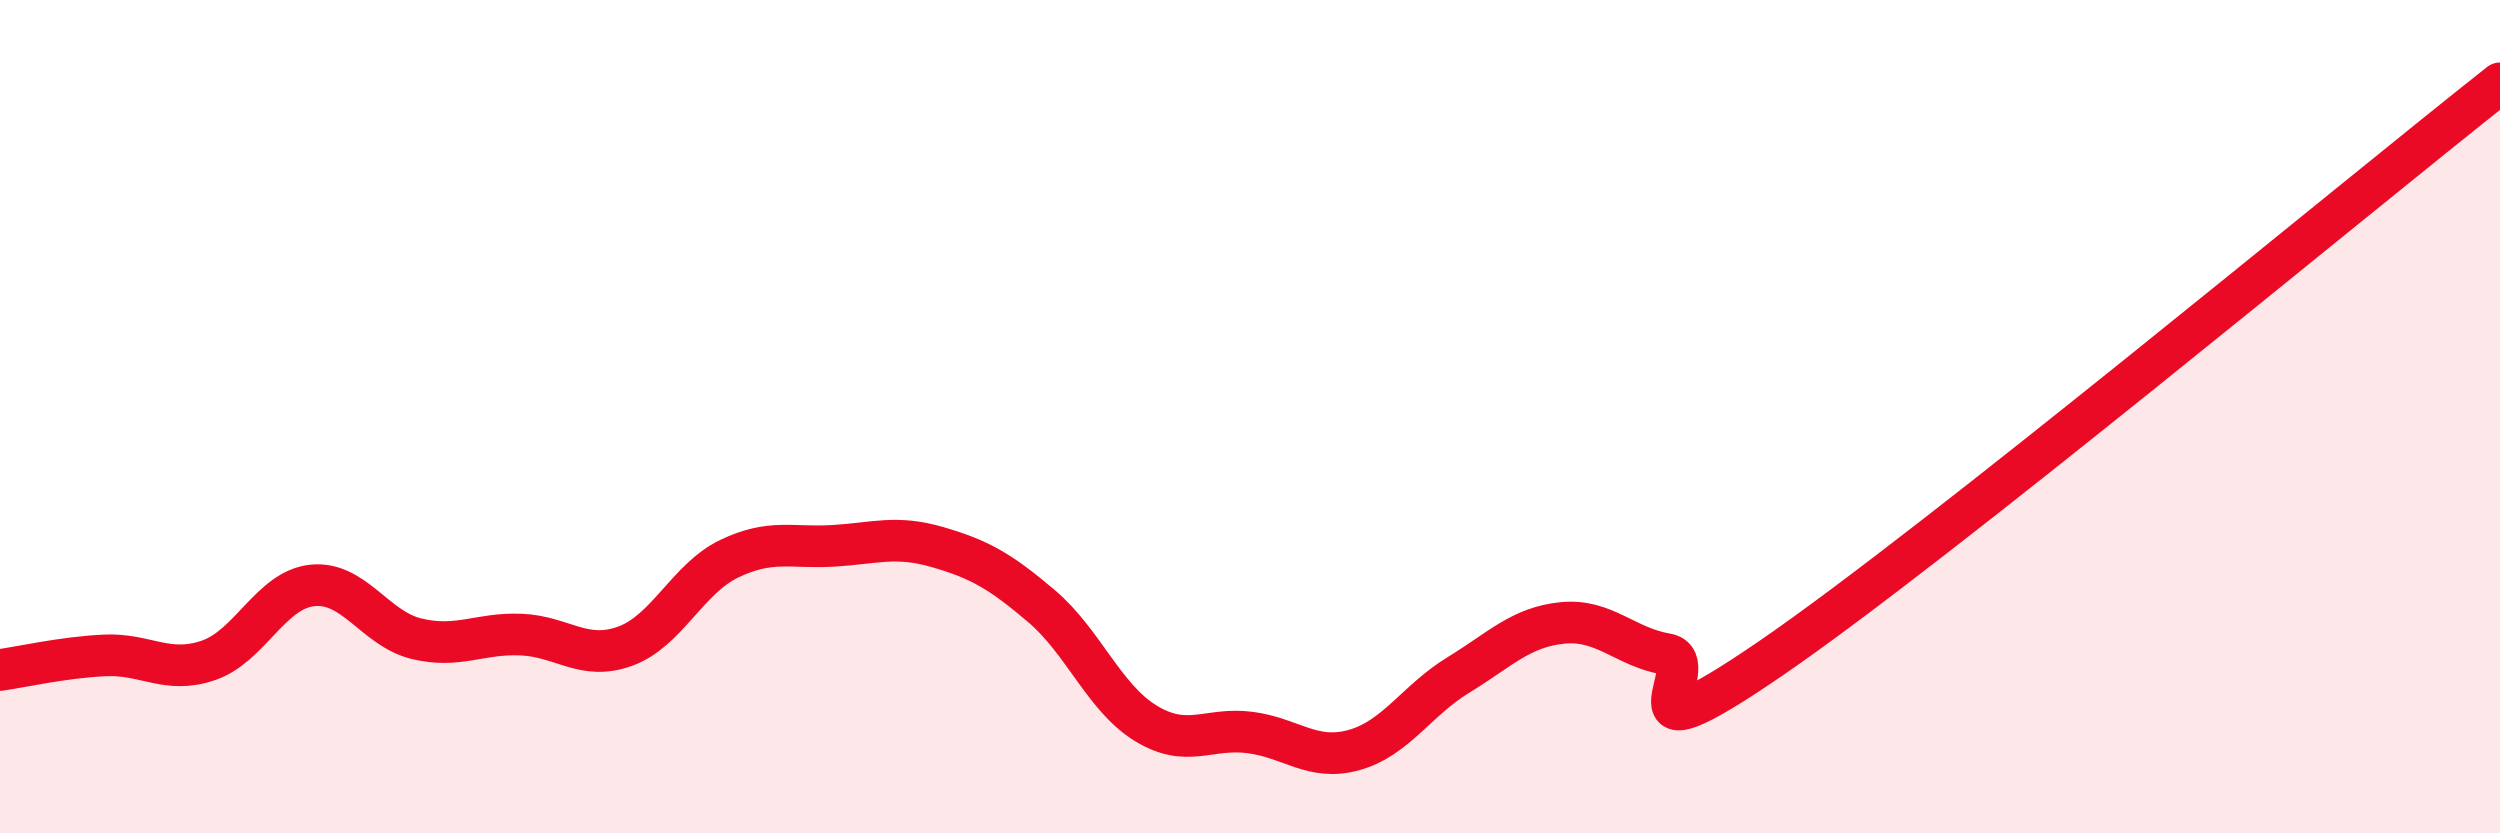
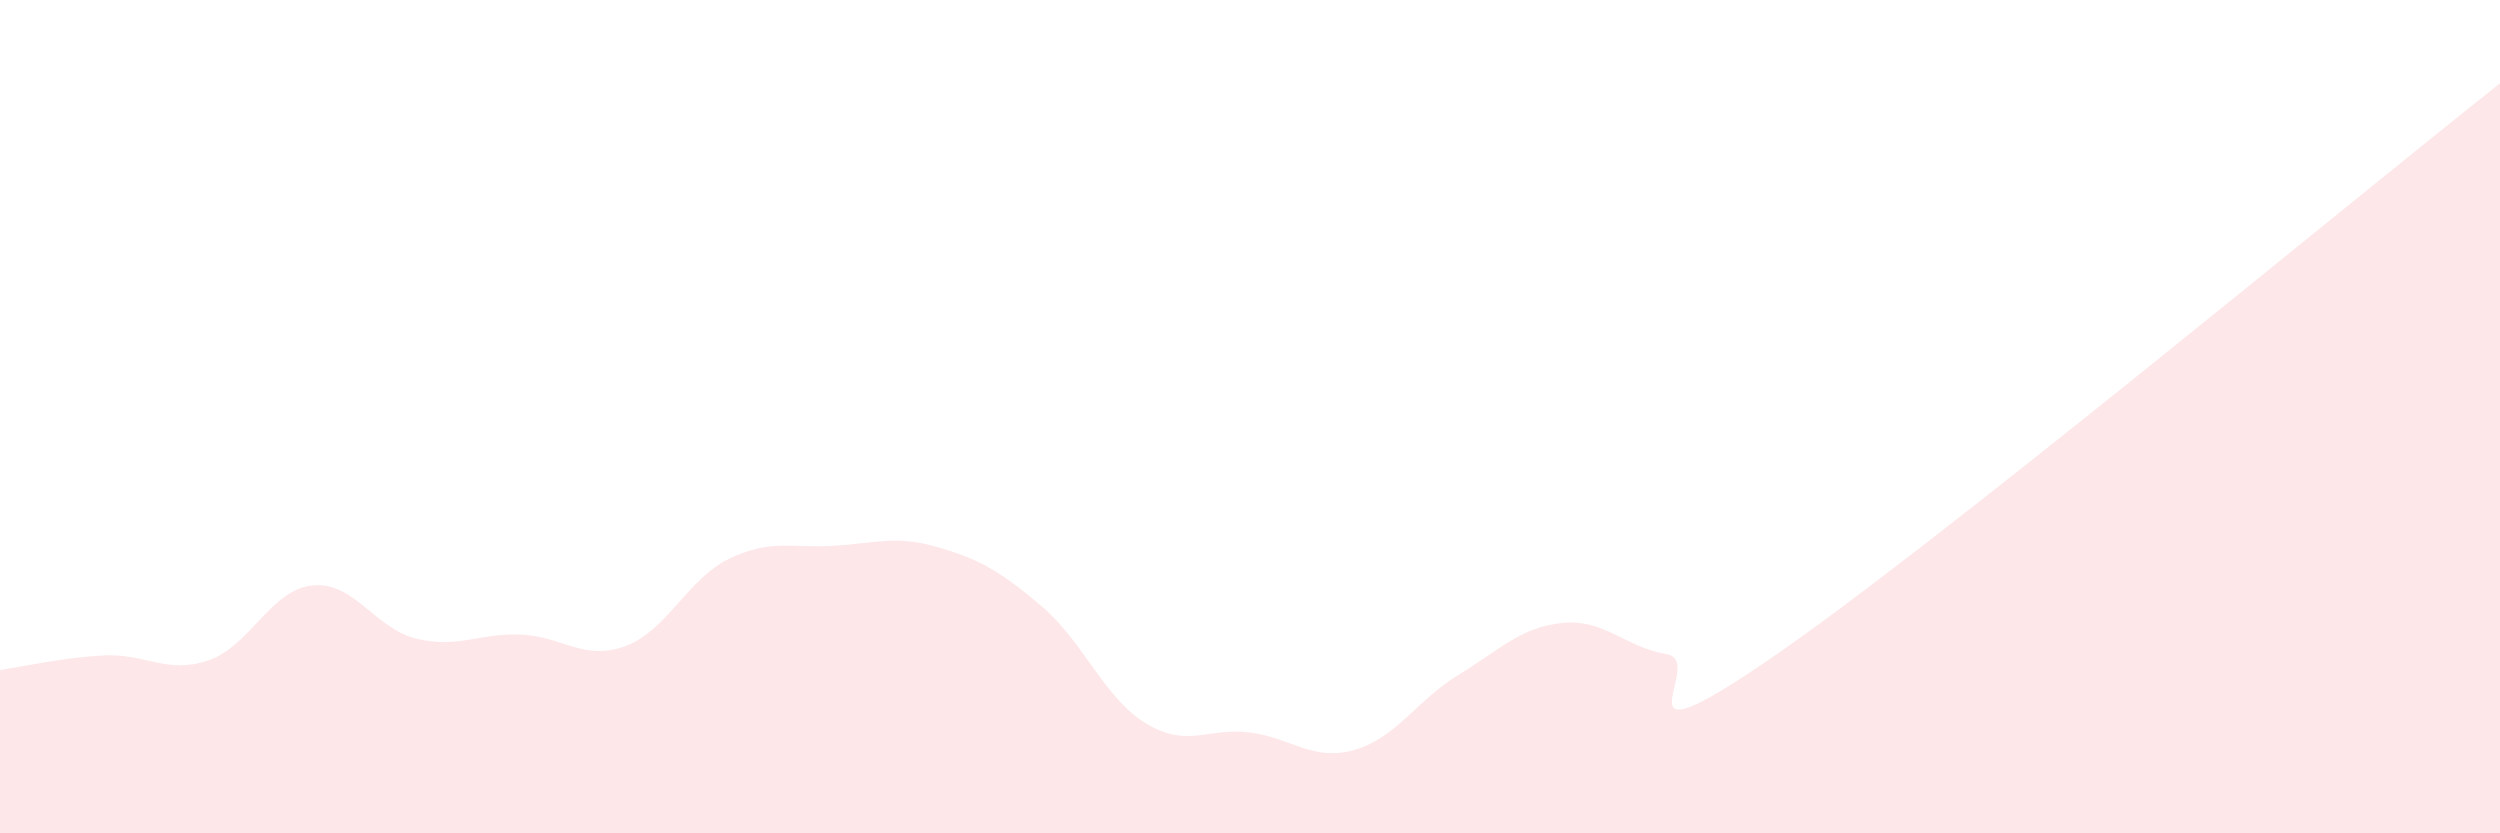
<svg xmlns="http://www.w3.org/2000/svg" width="60" height="20" viewBox="0 0 60 20">
  <path d="M 0,16.08 C 0.5,16.01 1.5,15.78 2.5,15.73 C 3.5,15.68 4,16.19 5,15.85 C 6,15.51 6.5,14.15 7.5,14.05 C 8.5,13.95 9,15.09 10,15.33 C 11,15.57 11.5,15.19 12.5,15.23 C 13.5,15.27 14,15.87 15,15.51 C 16,15.15 16.5,13.89 17.5,13.41 C 18.5,12.93 19,13.16 20,13.1 C 21,13.04 21.5,12.84 22.5,13.13 C 23.5,13.42 24,13.7 25,14.55 C 26,15.4 26.5,16.75 27.5,17.36 C 28.5,17.97 29,17.45 30,17.58 C 31,17.71 31.5,18.28 32.5,18 C 33.5,17.72 34,16.81 35,16.2 C 36,15.59 36.5,15.05 37.5,14.95 C 38.5,14.85 39,15.53 40,15.7 C 41,15.87 38.5,18.54 42.5,15.8 C 46.5,13.06 56.5,4.76 60,2L60 20L0 20Z" fill="#EB0A25" opacity="0.1" stroke-linecap="round" stroke-linejoin="round" />
-   <path d="M 0,16.08 C 0.5,16.01 1.5,15.78 2.5,15.73 C 3.5,15.68 4,16.19 5,15.85 C 6,15.51 6.5,14.15 7.5,14.05 C 8.5,13.95 9,15.09 10,15.33 C 11,15.57 11.5,15.19 12.5,15.23 C 13.5,15.27 14,15.87 15,15.51 C 16,15.15 16.5,13.89 17.5,13.41 C 18.5,12.93 19,13.16 20,13.1 C 21,13.04 21.5,12.84 22.5,13.13 C 23.5,13.42 24,13.7 25,14.55 C 26,15.4 26.5,16.75 27.5,17.36 C 28.5,17.97 29,17.45 30,17.58 C 31,17.71 31.5,18.28 32.5,18 C 33.5,17.72 34,16.81 35,16.2 C 36,15.59 36.5,15.05 37.5,14.95 C 38.5,14.85 39,15.53 40,15.7 C 41,15.87 38.5,18.54 42.5,15.8 C 46.5,13.06 56.5,4.76 60,2" stroke="#EB0A25" stroke-width="1" fill="none" stroke-linecap="round" stroke-linejoin="round" />
</svg>